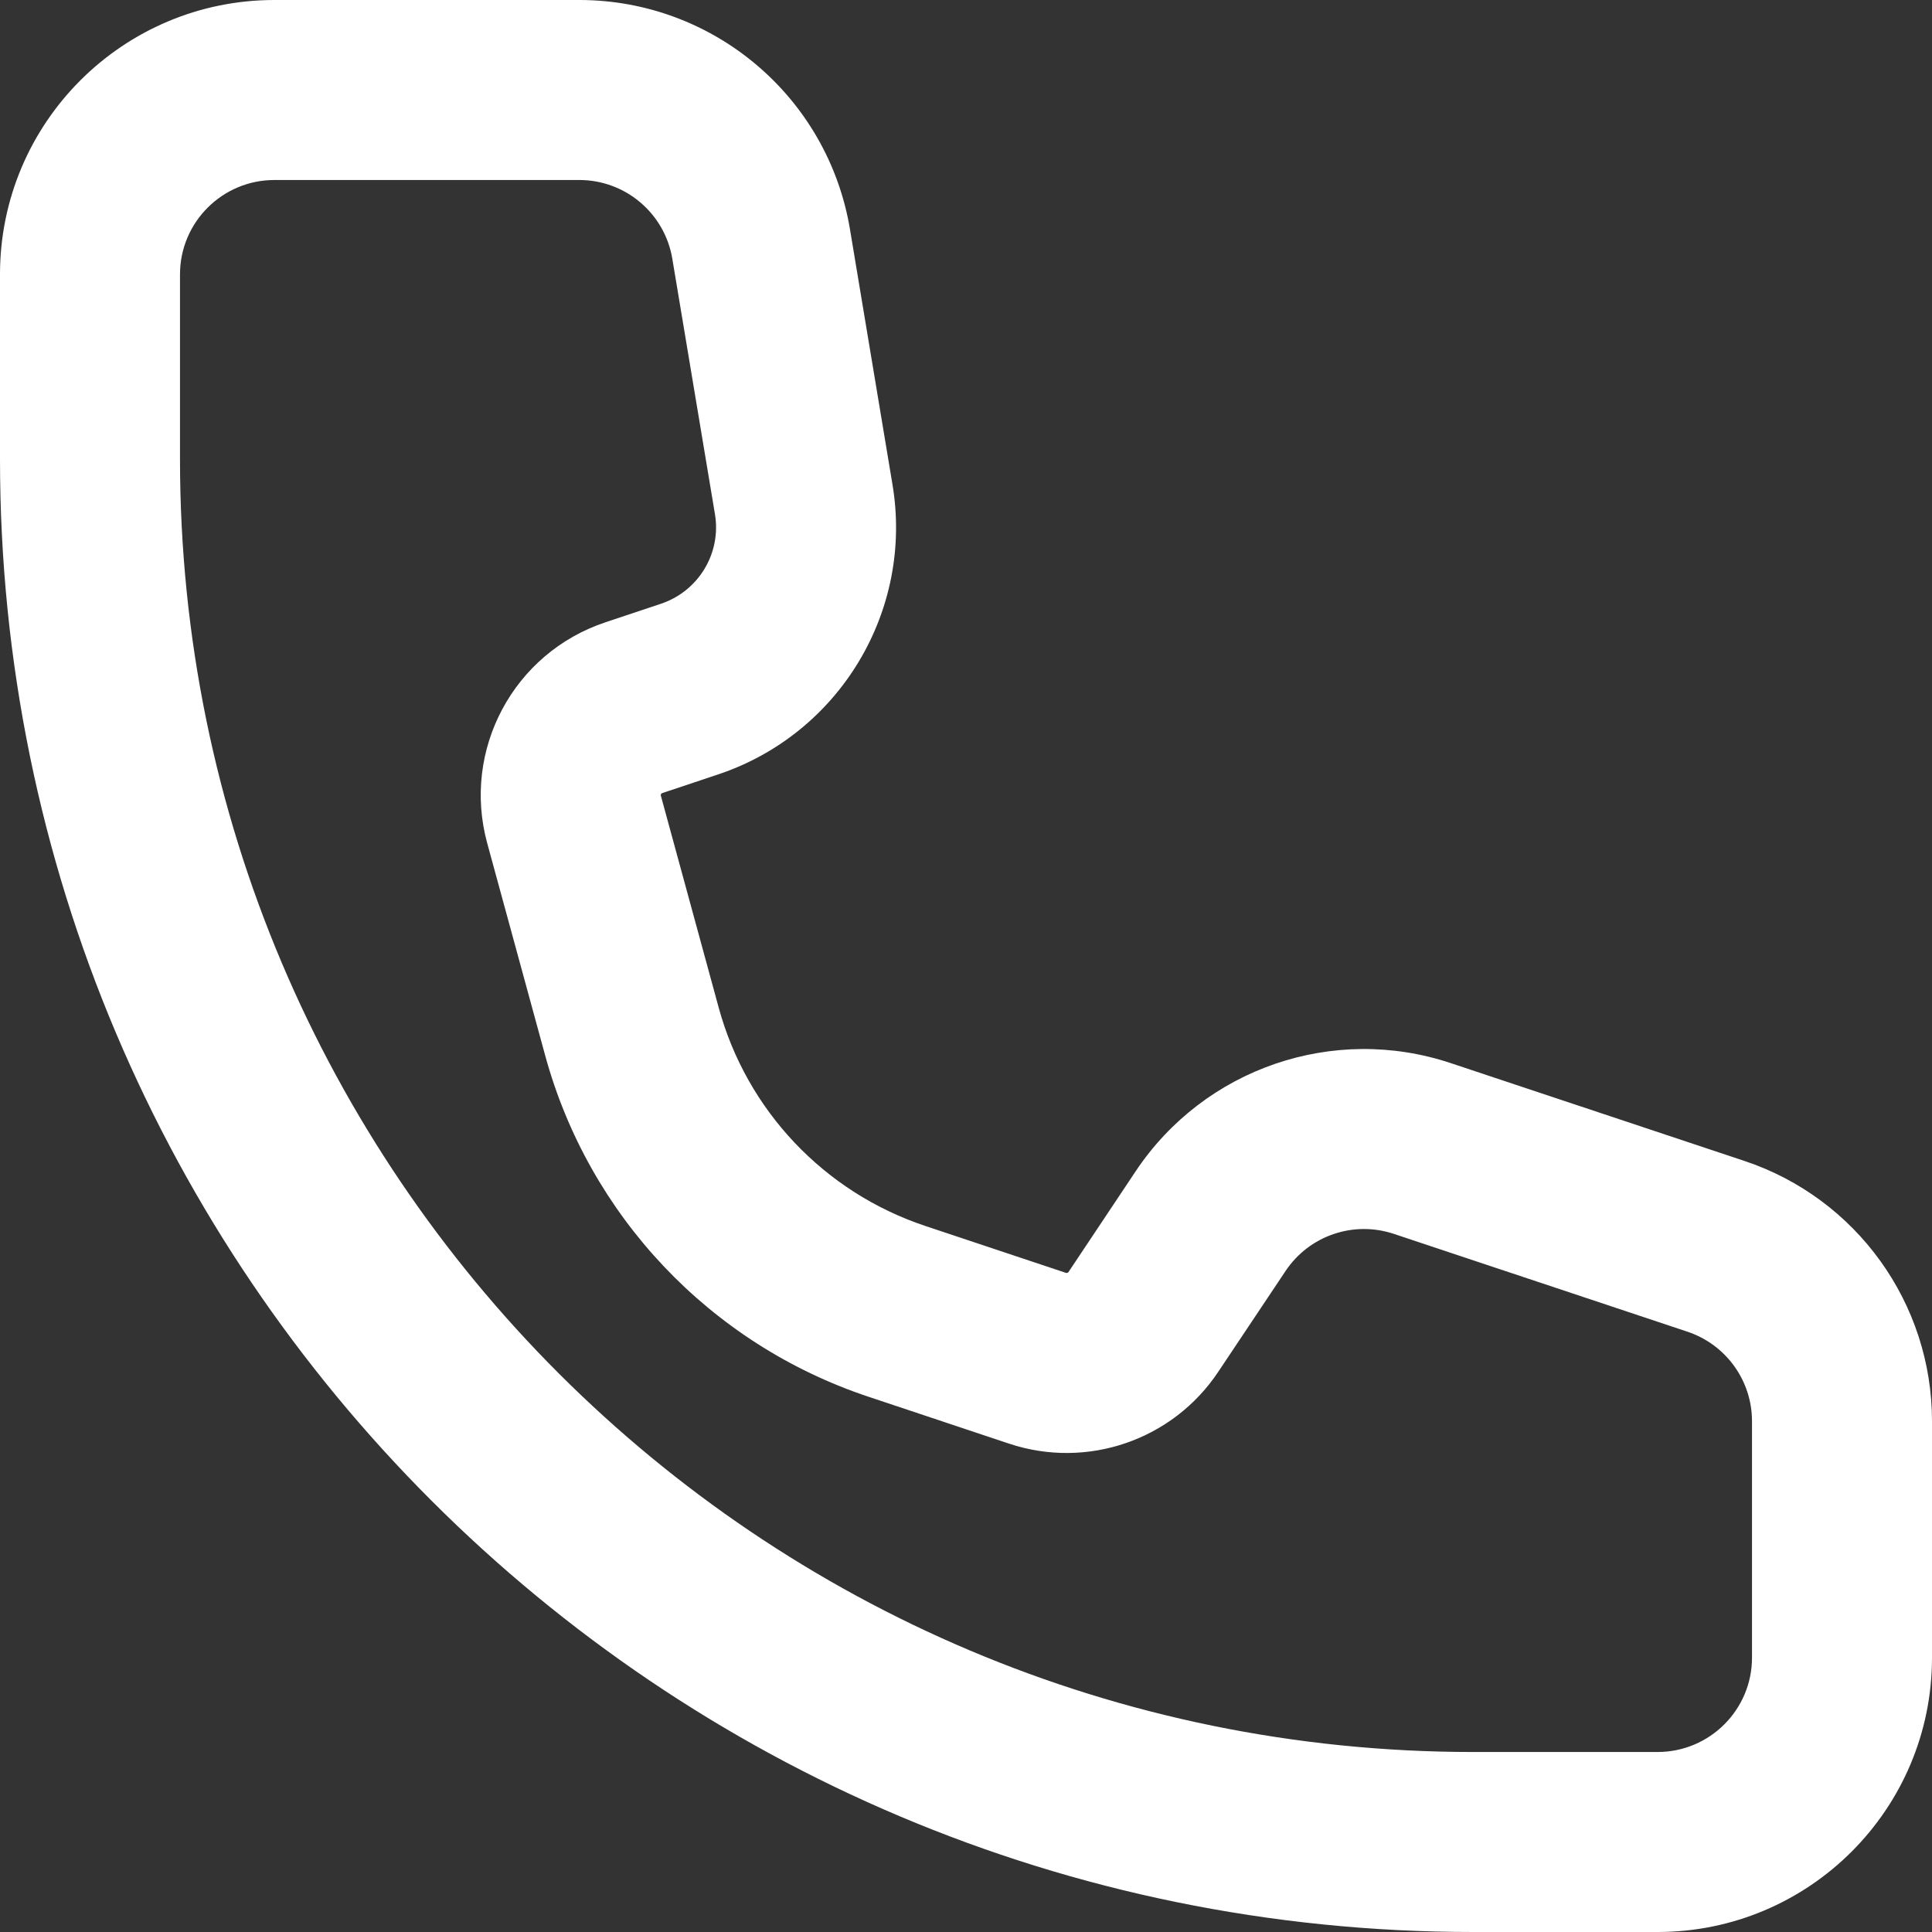
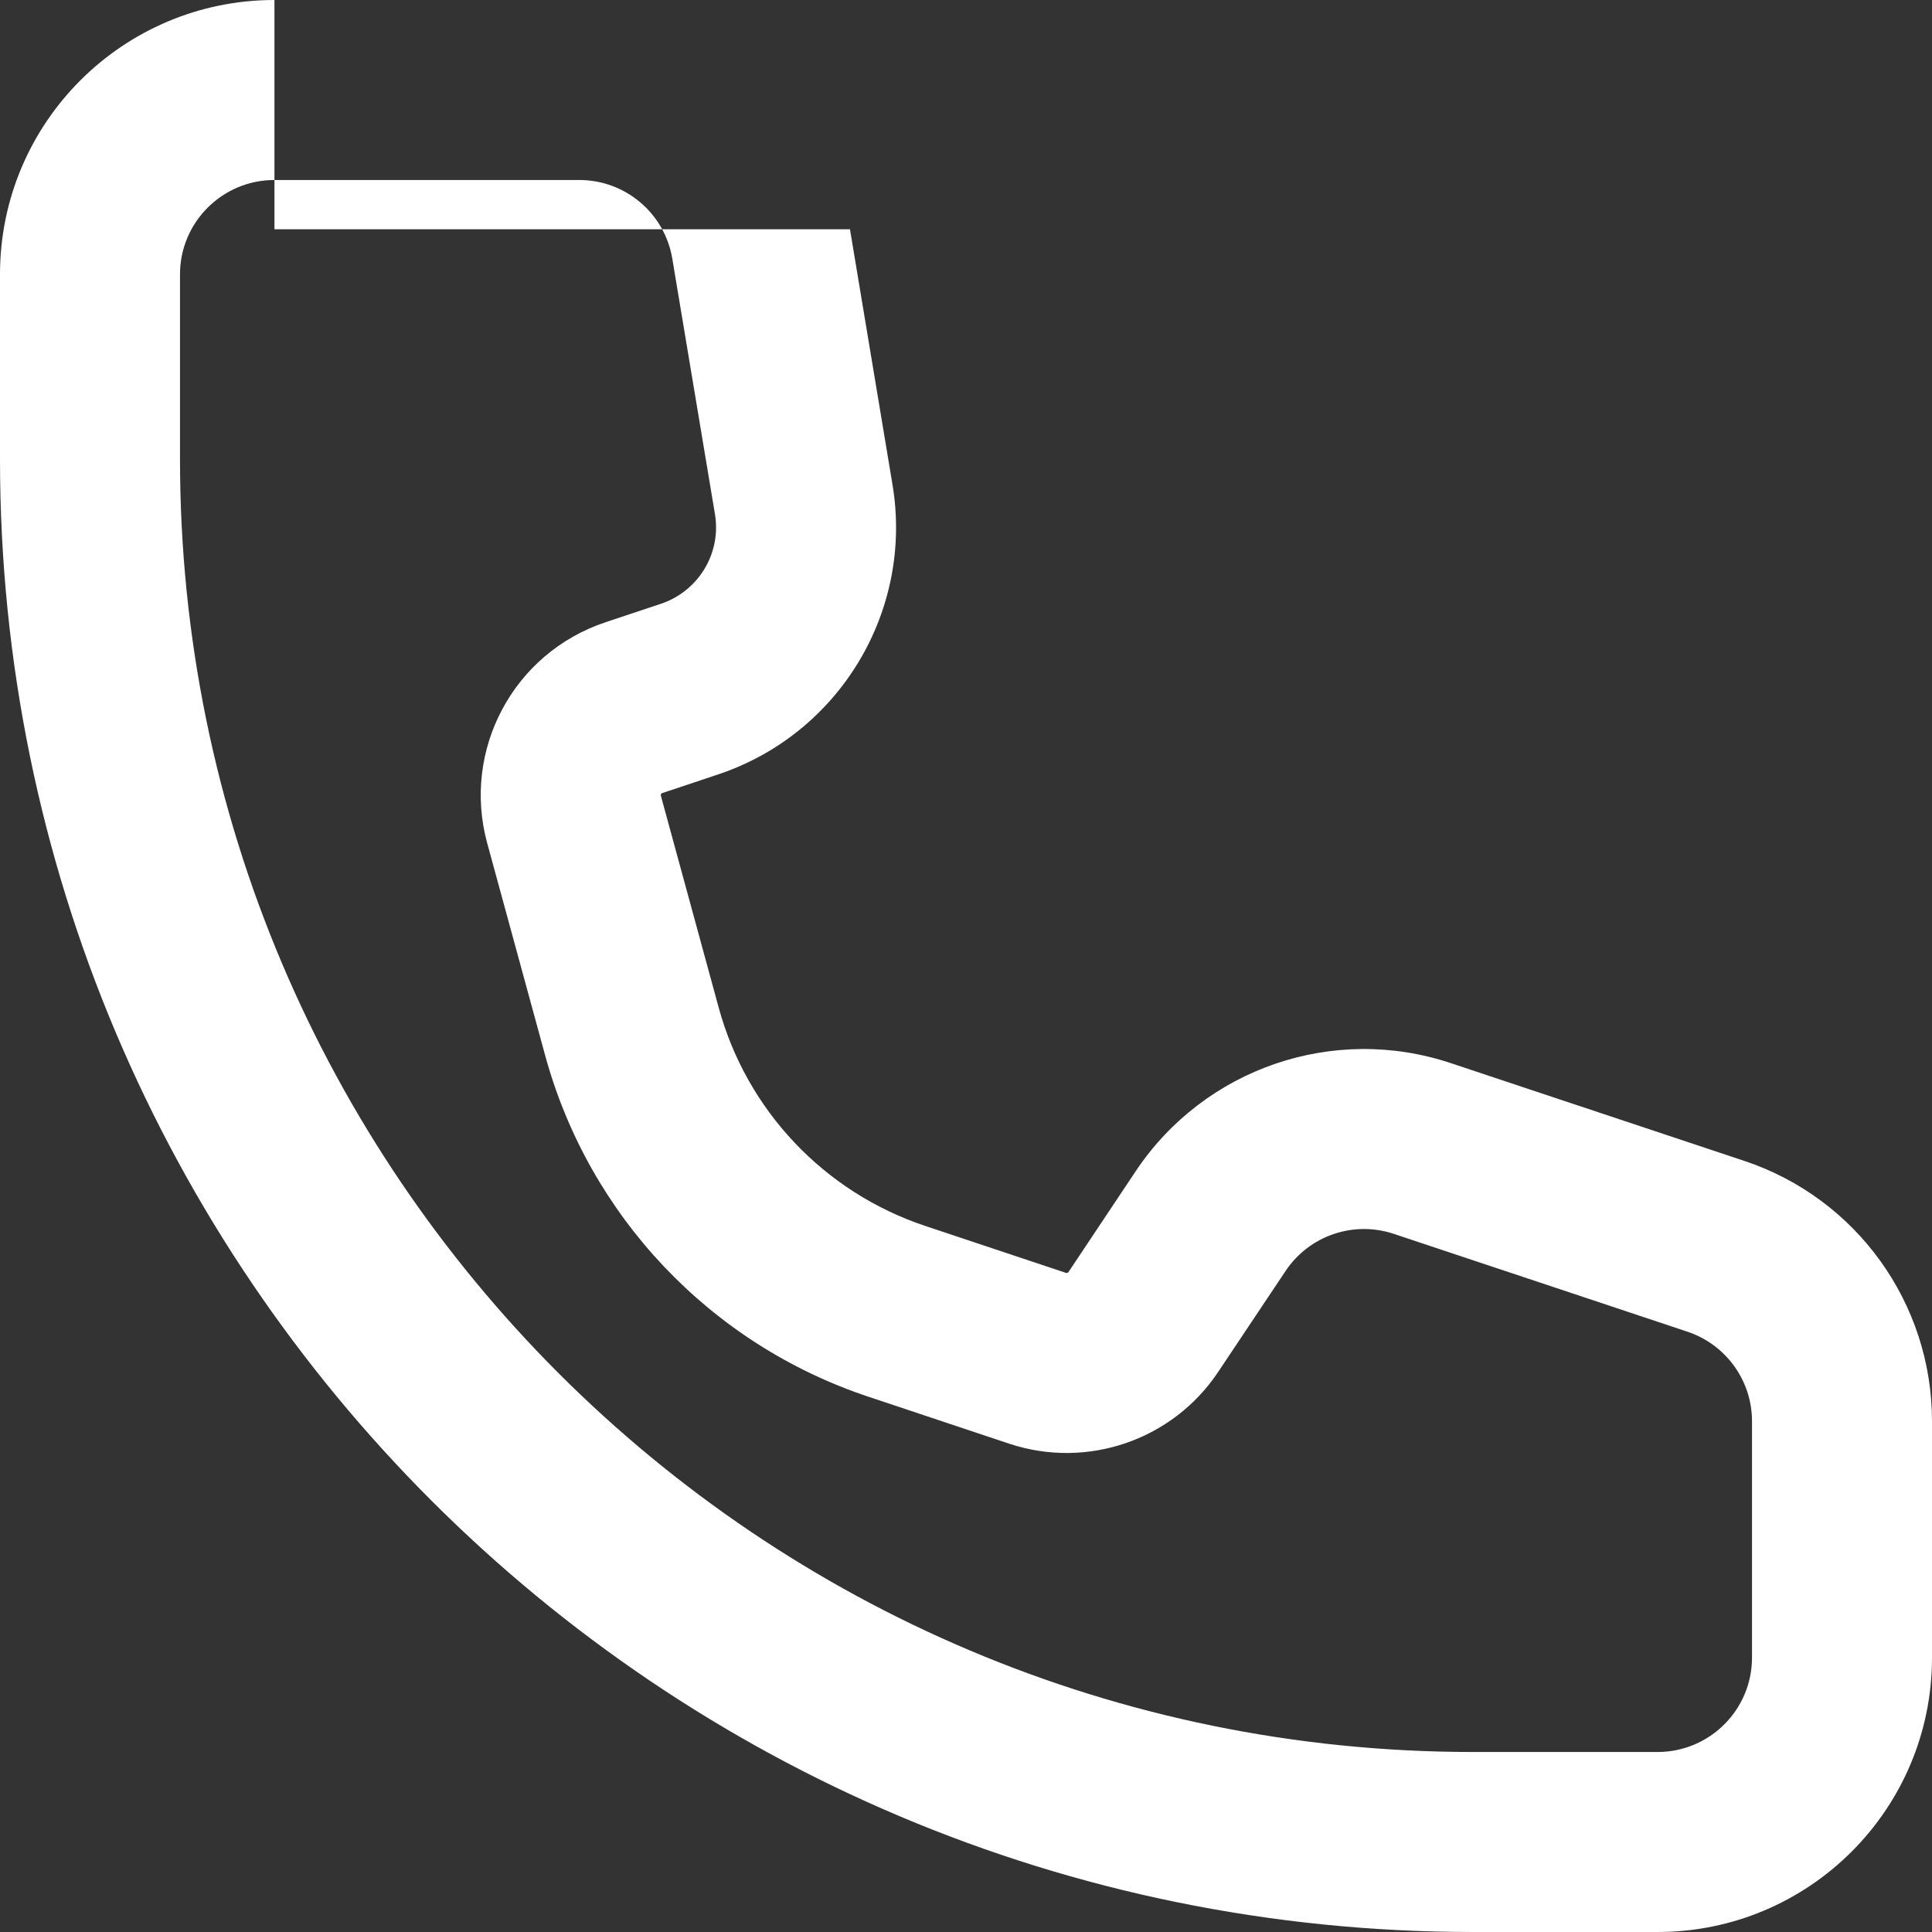
<svg xmlns="http://www.w3.org/2000/svg" width="18" height="18" viewBox="0 0 18 18" fill="none">
  <rect x="0" y="0" width="18" height="18" fill="#333333" stroke="none" />
-   <path fill-rule="evenodd" clip-rule="evenodd" d="M2.557 0C1.145 0 0 1.144 0 2.556V4.279C0 11.857 6.145 18 13.725 18H15.443C16.855 18 18 16.856 18 15.444V13.241C18 12.141 17.296 11.164 16.252 10.816L13.517 9.905C12.423 9.54 11.221 9.953 10.581 10.912L9.955 11.851C9.95 11.858 9.94 11.862 9.931 11.859L8.621 11.422C7.679 11.108 6.957 10.345 6.696 9.388L6.157 7.413C6.154 7.403 6.16 7.392 6.17 7.389L6.688 7.216C7.821 6.839 8.512 5.692 8.315 4.514L7.919 2.136C7.713 0.903 6.647 0 5.397 0H2.557ZM1.677 2.556C1.677 2.071 2.071 1.677 2.557 1.677H5.397C5.827 1.677 6.194 1.988 6.264 2.412L6.661 4.79C6.722 5.154 6.508 5.508 6.158 5.625L5.64 5.798C4.785 6.083 4.302 6.985 4.539 7.855L5.078 9.829C5.486 11.327 6.617 12.522 8.091 13.013L9.401 13.45C10.127 13.692 10.926 13.418 11.35 12.781L11.977 11.842C12.197 11.512 12.61 11.37 12.987 11.496L15.721 12.407C16.081 12.527 16.323 12.863 16.323 13.241V15.444C16.323 15.929 15.929 16.323 15.443 16.323H13.725C7.071 16.323 1.677 10.931 1.677 4.279V2.556Z" fill="white" />
+   <path fill-rule="evenodd" clip-rule="evenodd" d="M2.557 0C1.145 0 0 1.144 0 2.556V4.279C0 11.857 6.145 18 13.725 18H15.443C16.855 18 18 16.856 18 15.444V13.241C18 12.141 17.296 11.164 16.252 10.816L13.517 9.905C12.423 9.54 11.221 9.953 10.581 10.912L9.955 11.851C9.95 11.858 9.94 11.862 9.931 11.859L8.621 11.422C7.679 11.108 6.957 10.345 6.696 9.388L6.157 7.413C6.154 7.403 6.16 7.392 6.17 7.389L6.688 7.216C7.821 6.839 8.512 5.692 8.315 4.514L7.919 2.136H2.557ZM1.677 2.556C1.677 2.071 2.071 1.677 2.557 1.677H5.397C5.827 1.677 6.194 1.988 6.264 2.412L6.661 4.79C6.722 5.154 6.508 5.508 6.158 5.625L5.64 5.798C4.785 6.083 4.302 6.985 4.539 7.855L5.078 9.829C5.486 11.327 6.617 12.522 8.091 13.013L9.401 13.45C10.127 13.692 10.926 13.418 11.35 12.781L11.977 11.842C12.197 11.512 12.61 11.37 12.987 11.496L15.721 12.407C16.081 12.527 16.323 12.863 16.323 13.241V15.444C16.323 15.929 15.929 16.323 15.443 16.323H13.725C7.071 16.323 1.677 10.931 1.677 4.279V2.556Z" fill="white" />
</svg>